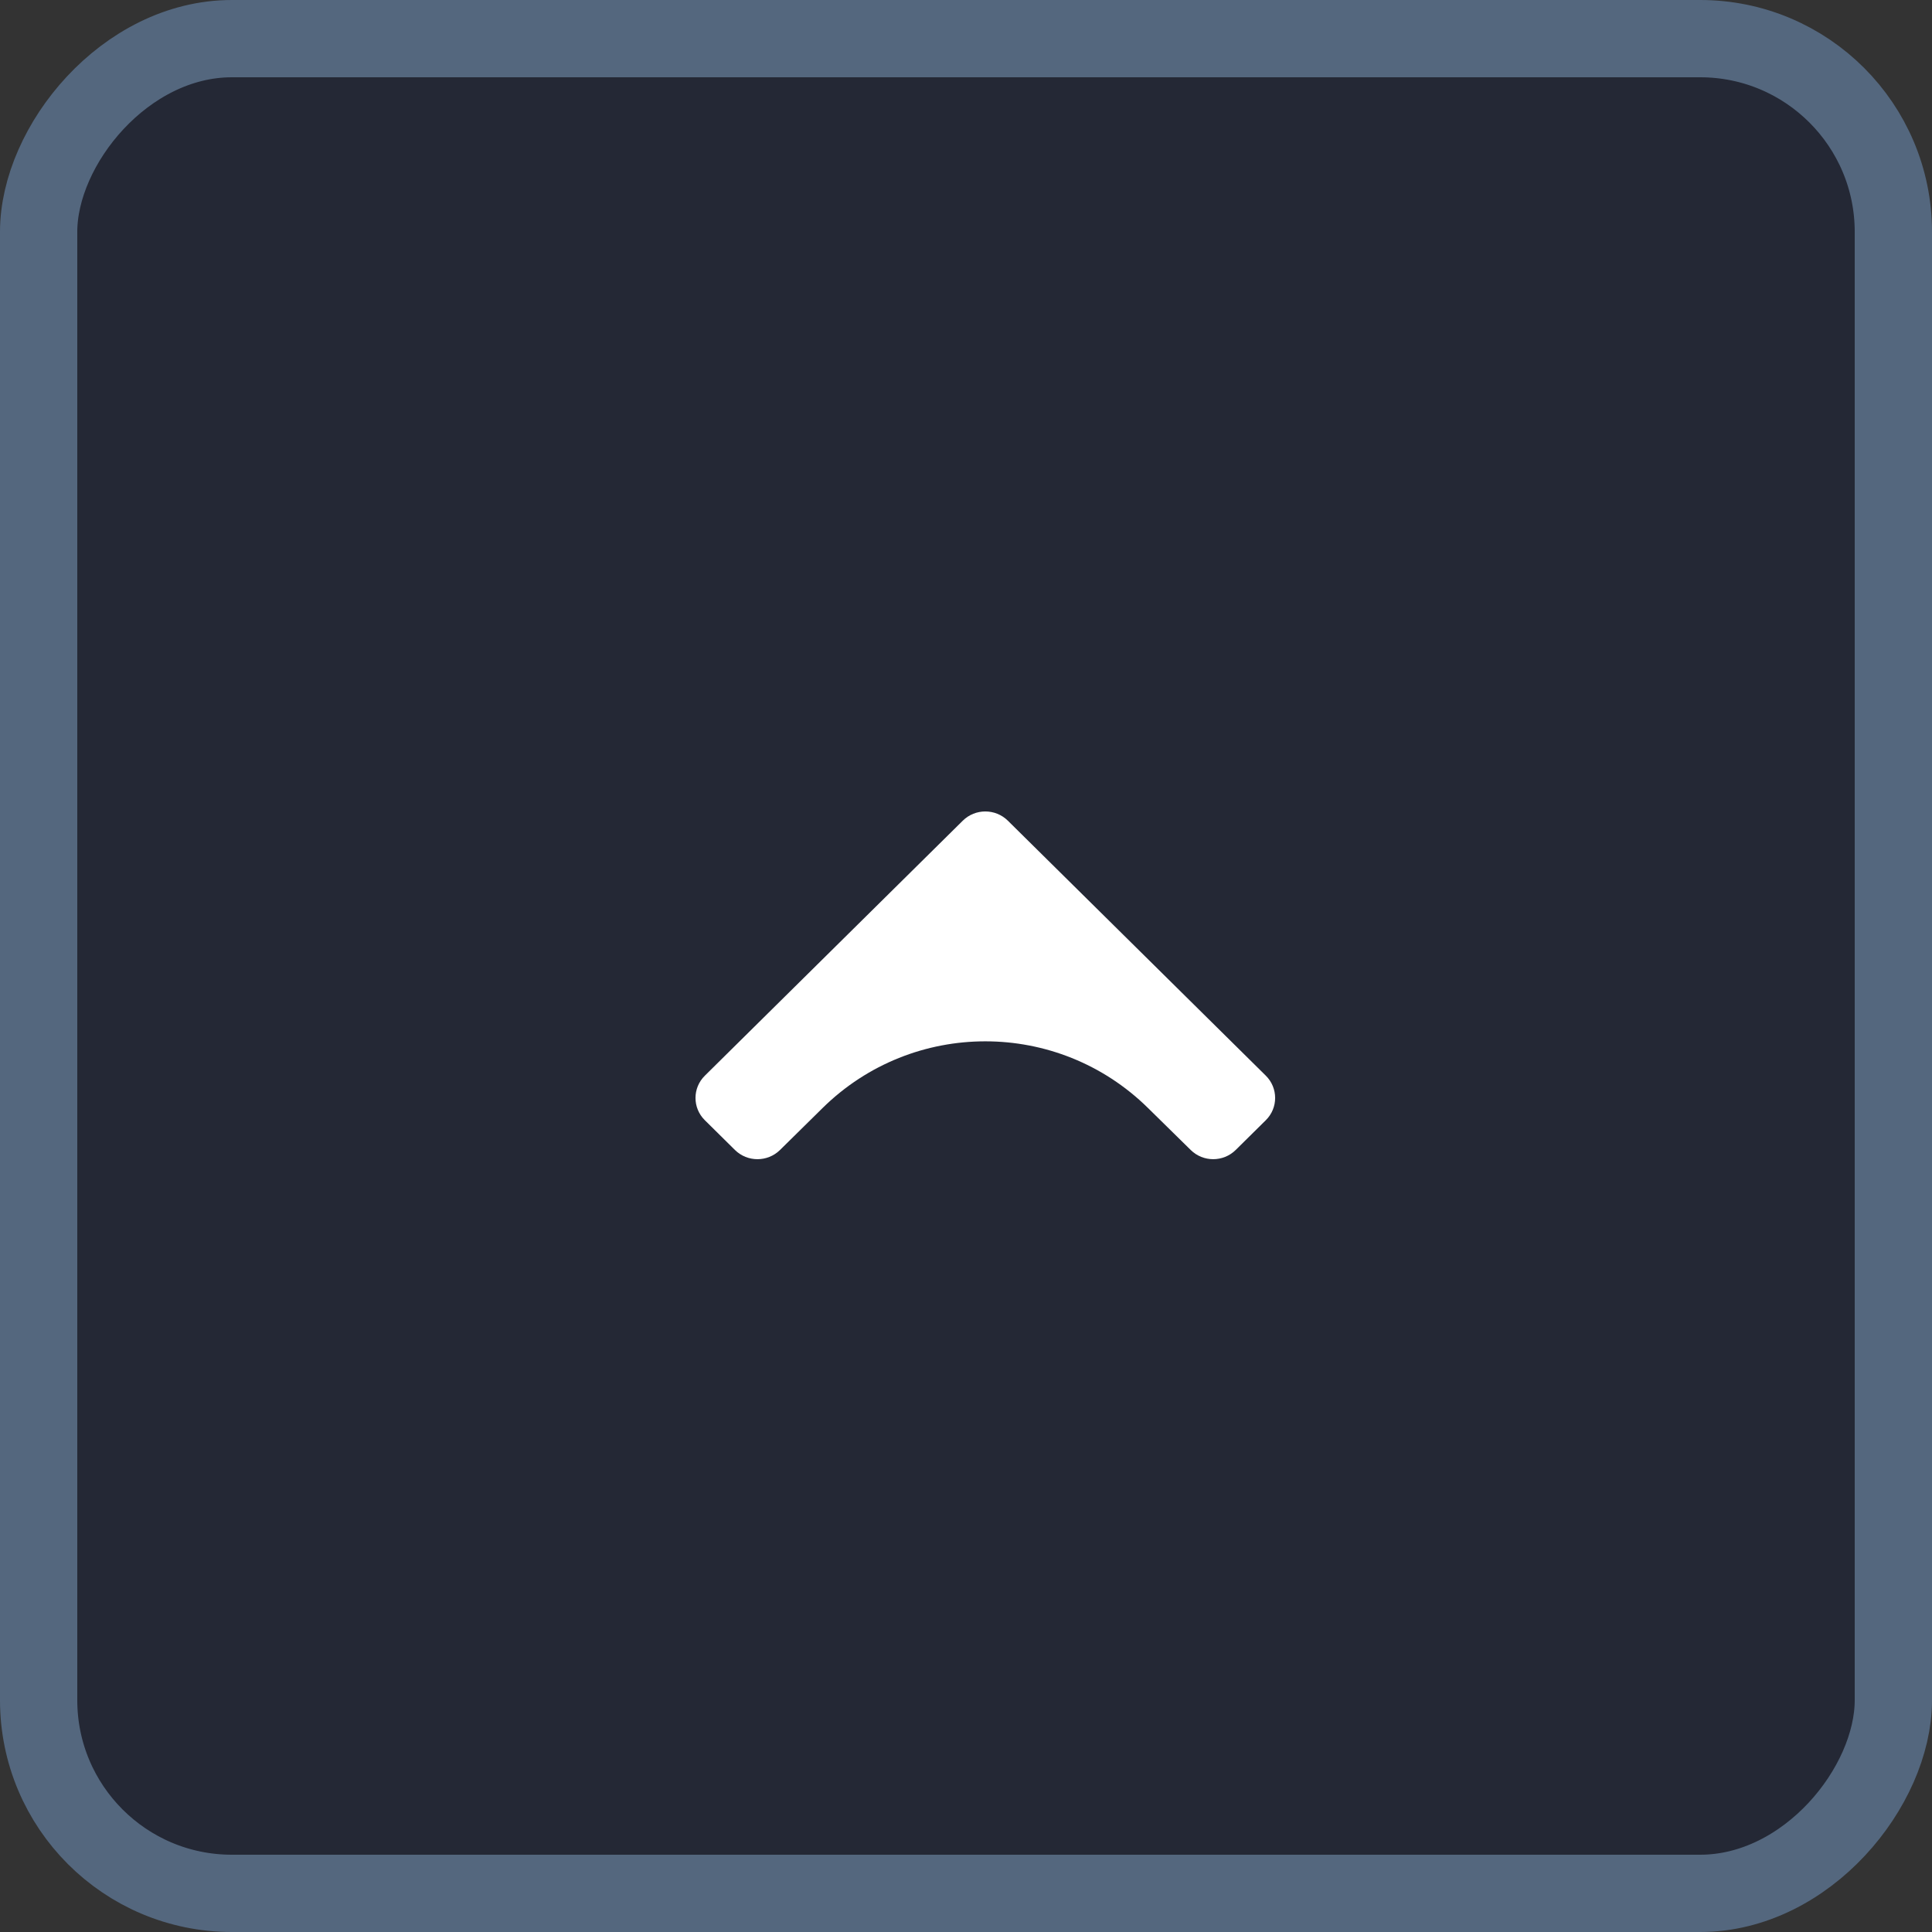
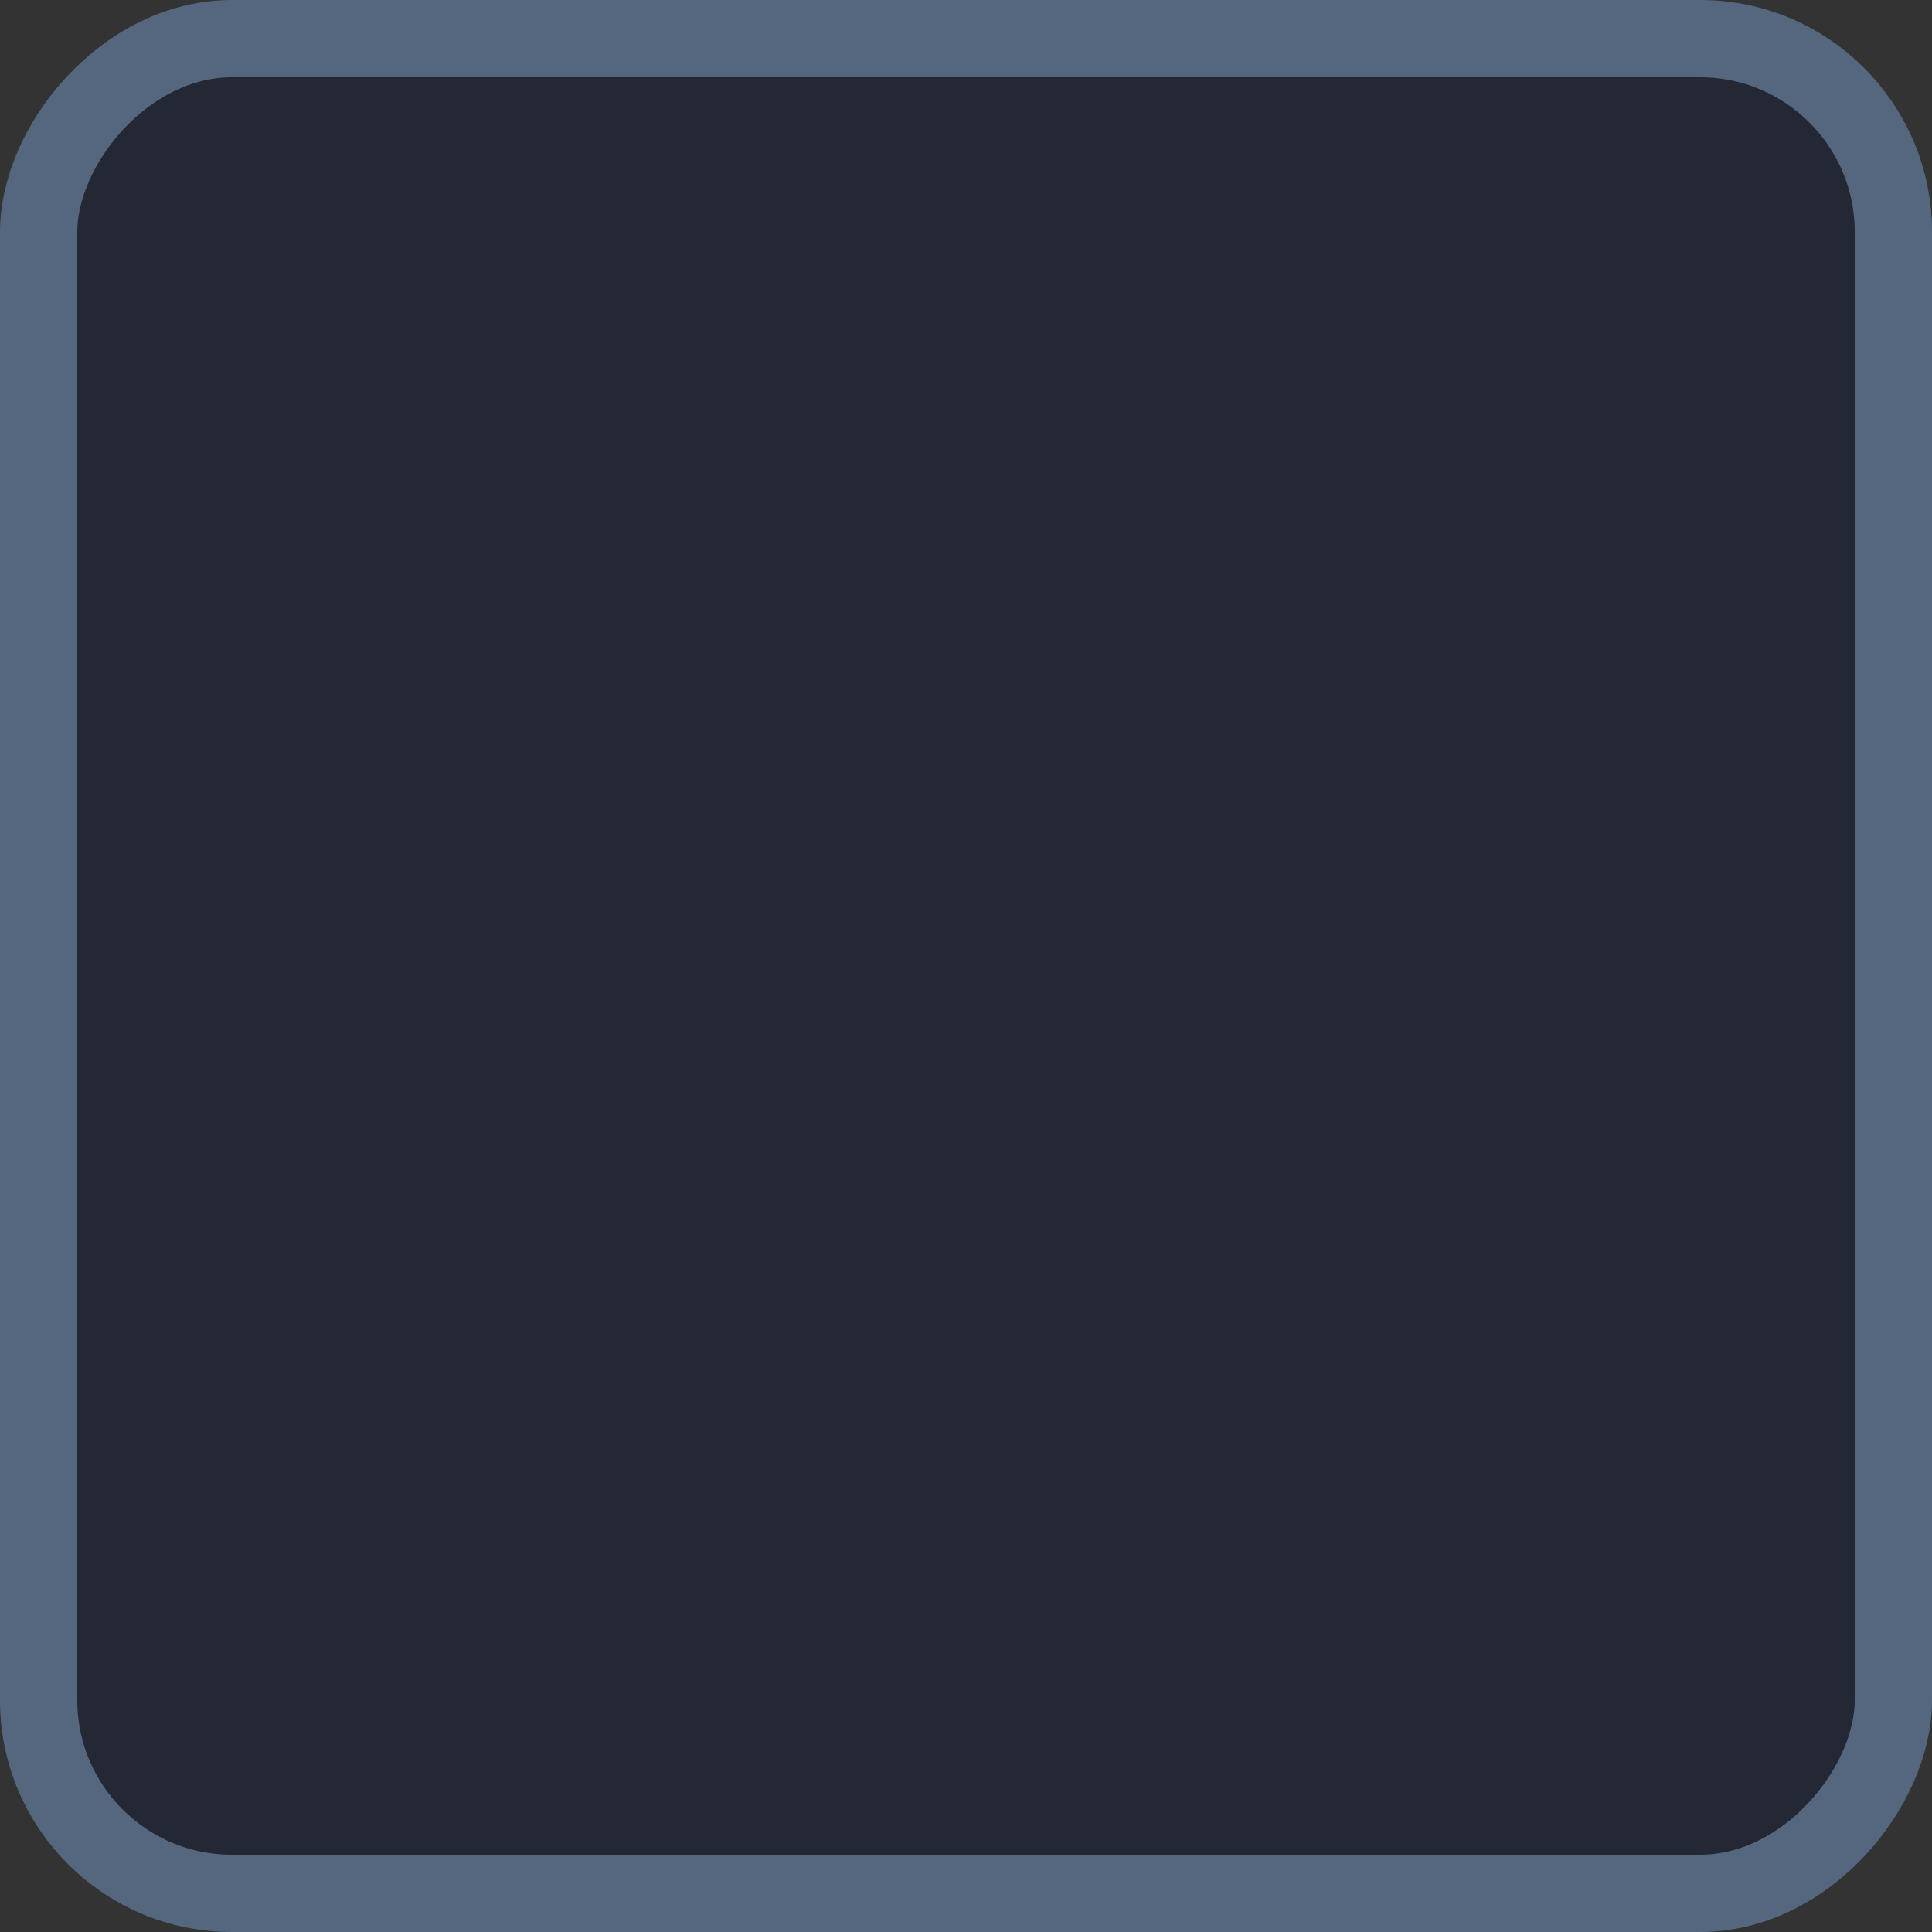
<svg xmlns="http://www.w3.org/2000/svg" width="50" height="50" viewBox="0 0 50 50" fill="none">
  <rect x="0" y="0" width="50" height="50" fill="#333333" stroke="none" />
  <rect x="1" y="-1" width="48" height="48" rx="5" transform="matrix(1 0 0 -1 0 48)" fill="#000E39" fill-opacity="0.3" />
  <rect x="1" y="-1" width="48" height="48" rx="5" transform="matrix(1 0 0 -1 0 48)" stroke="#54677E" stroke-width="2" />
-   <path d="M24.917 21.239L18.241 27.839C17.919 28.157 17.919 28.673 18.241 28.991L19.02 29.761C19.342 30.079 19.862 30.079 20.185 29.763L21.291 28.673C23.627 26.375 27.373 26.375 29.708 28.673L30.816 29.762C31.138 30.079 31.658 30.079 31.98 29.761L32.759 28.991C33.081 28.673 33.081 28.157 32.759 27.838L26.083 21.239C25.761 20.921 25.239 20.921 24.917 21.239Z" fill="white" />
</svg>